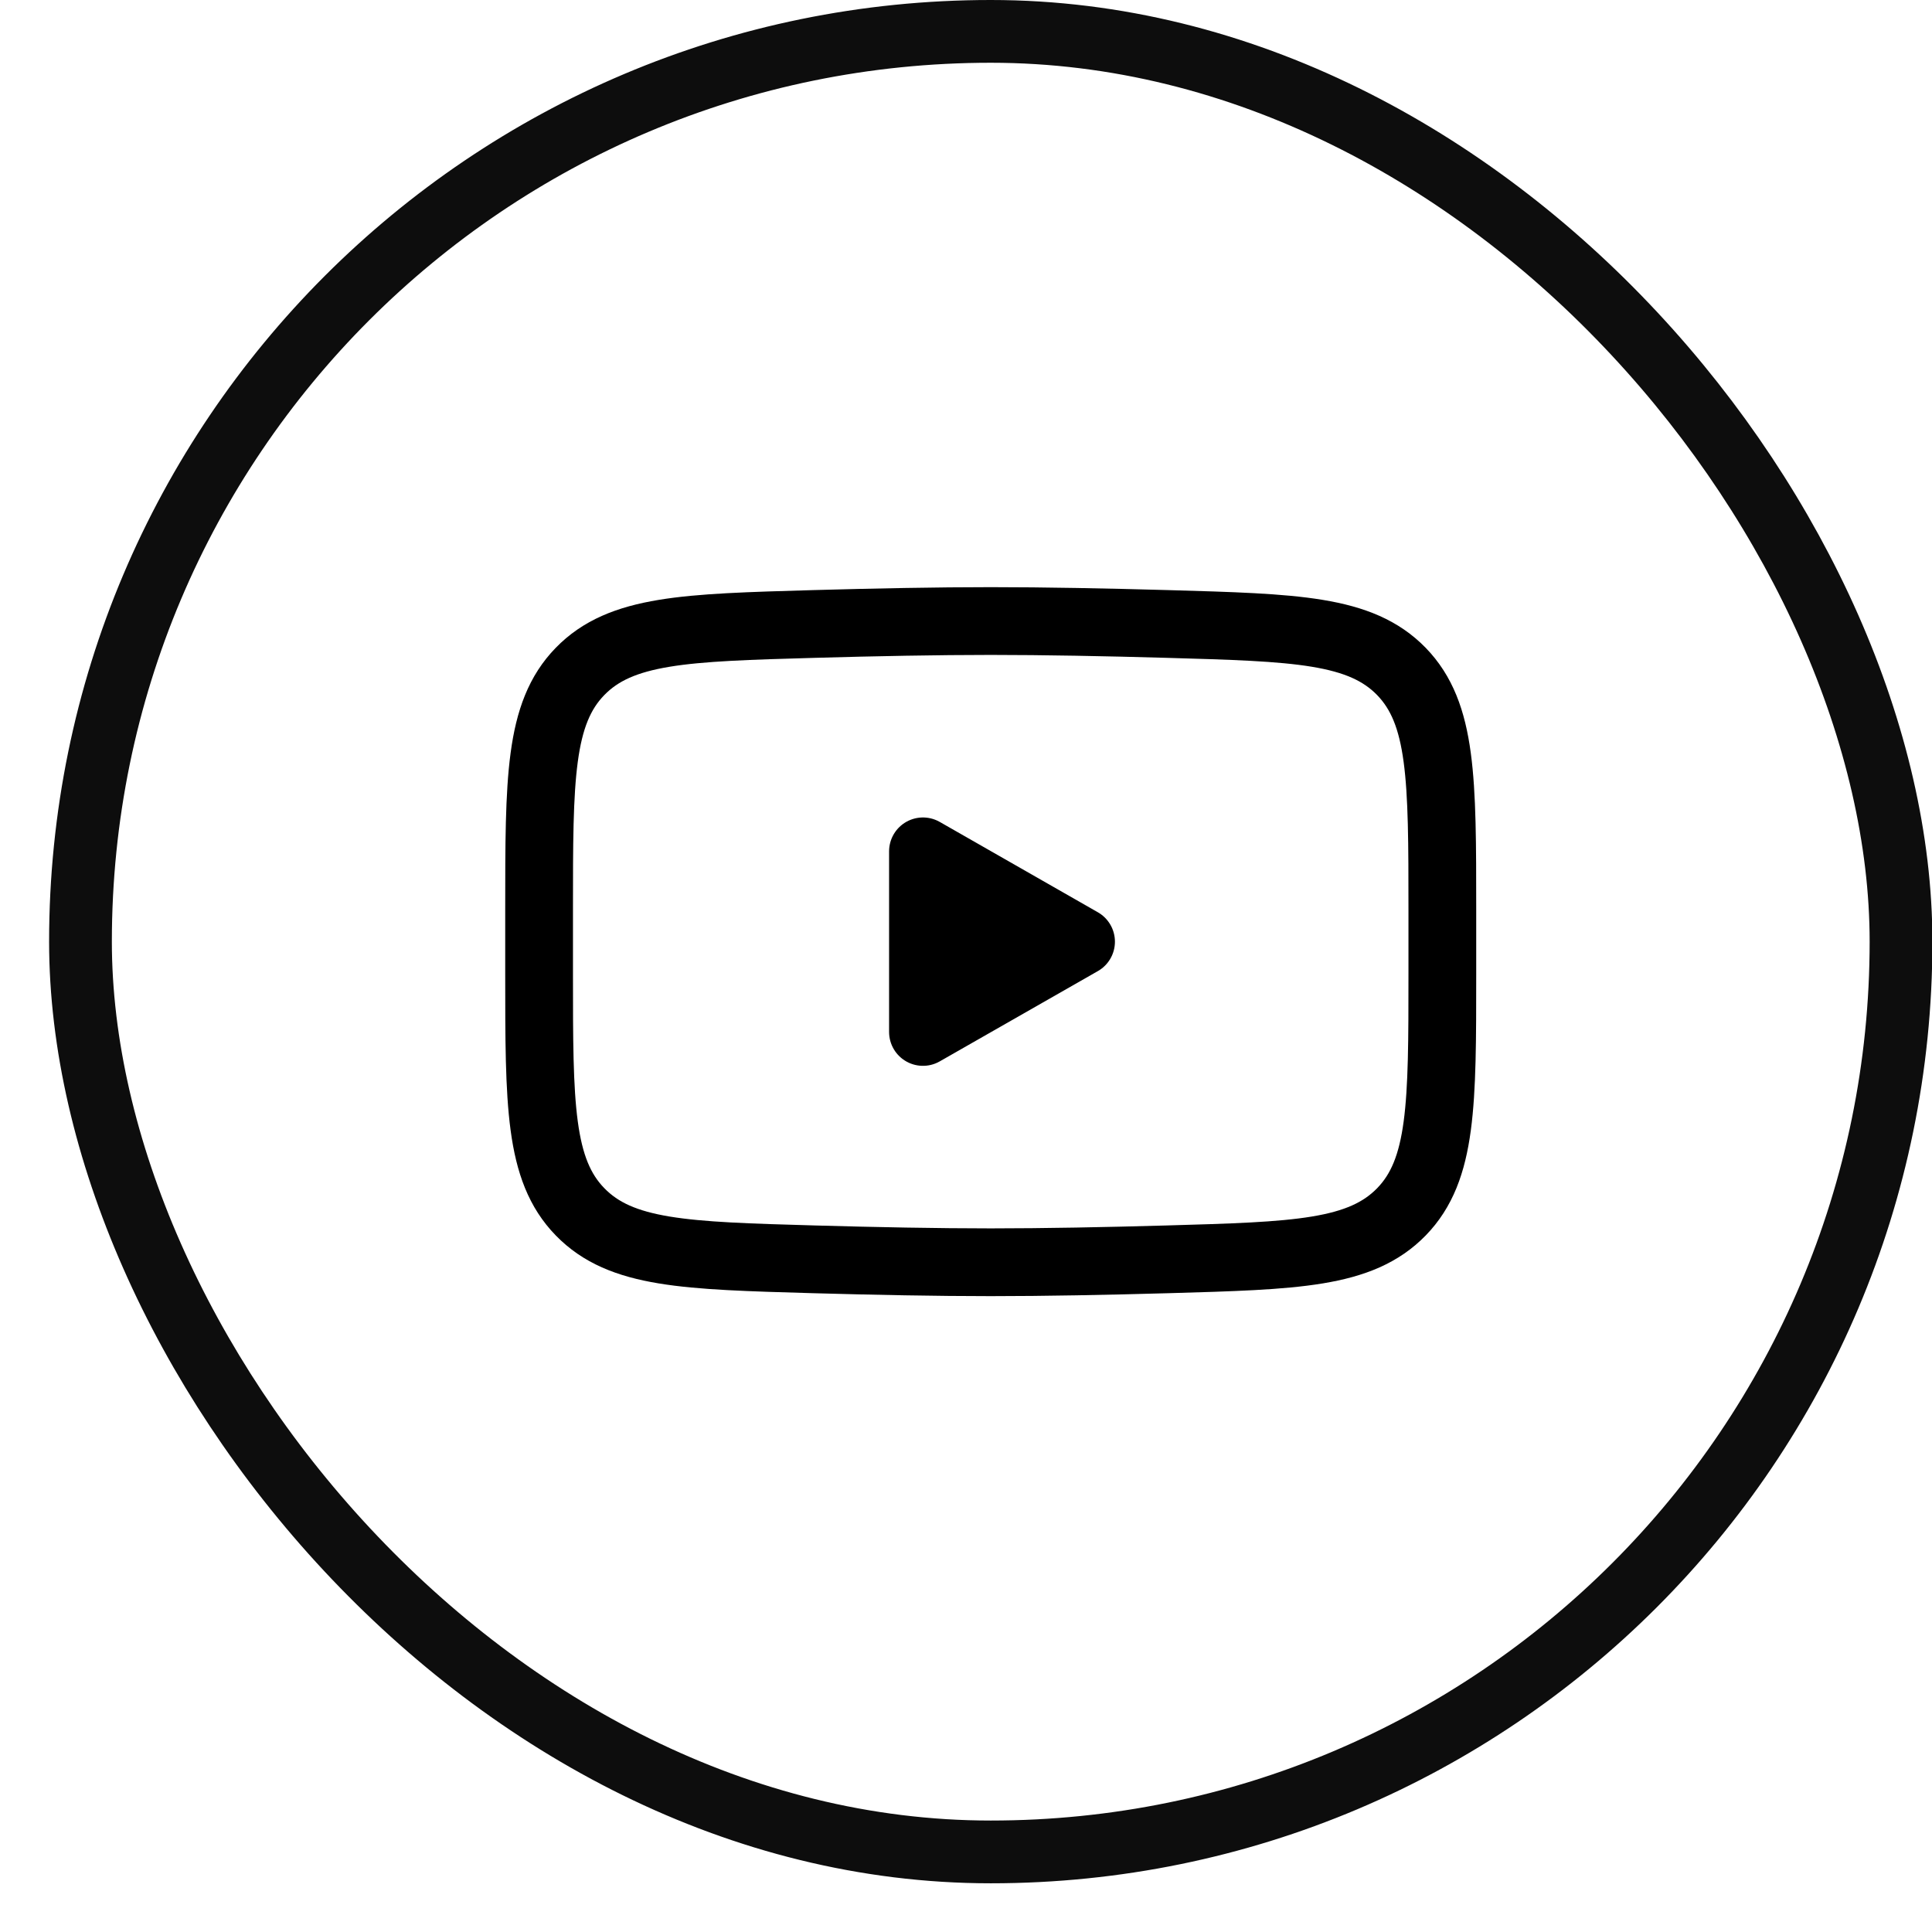
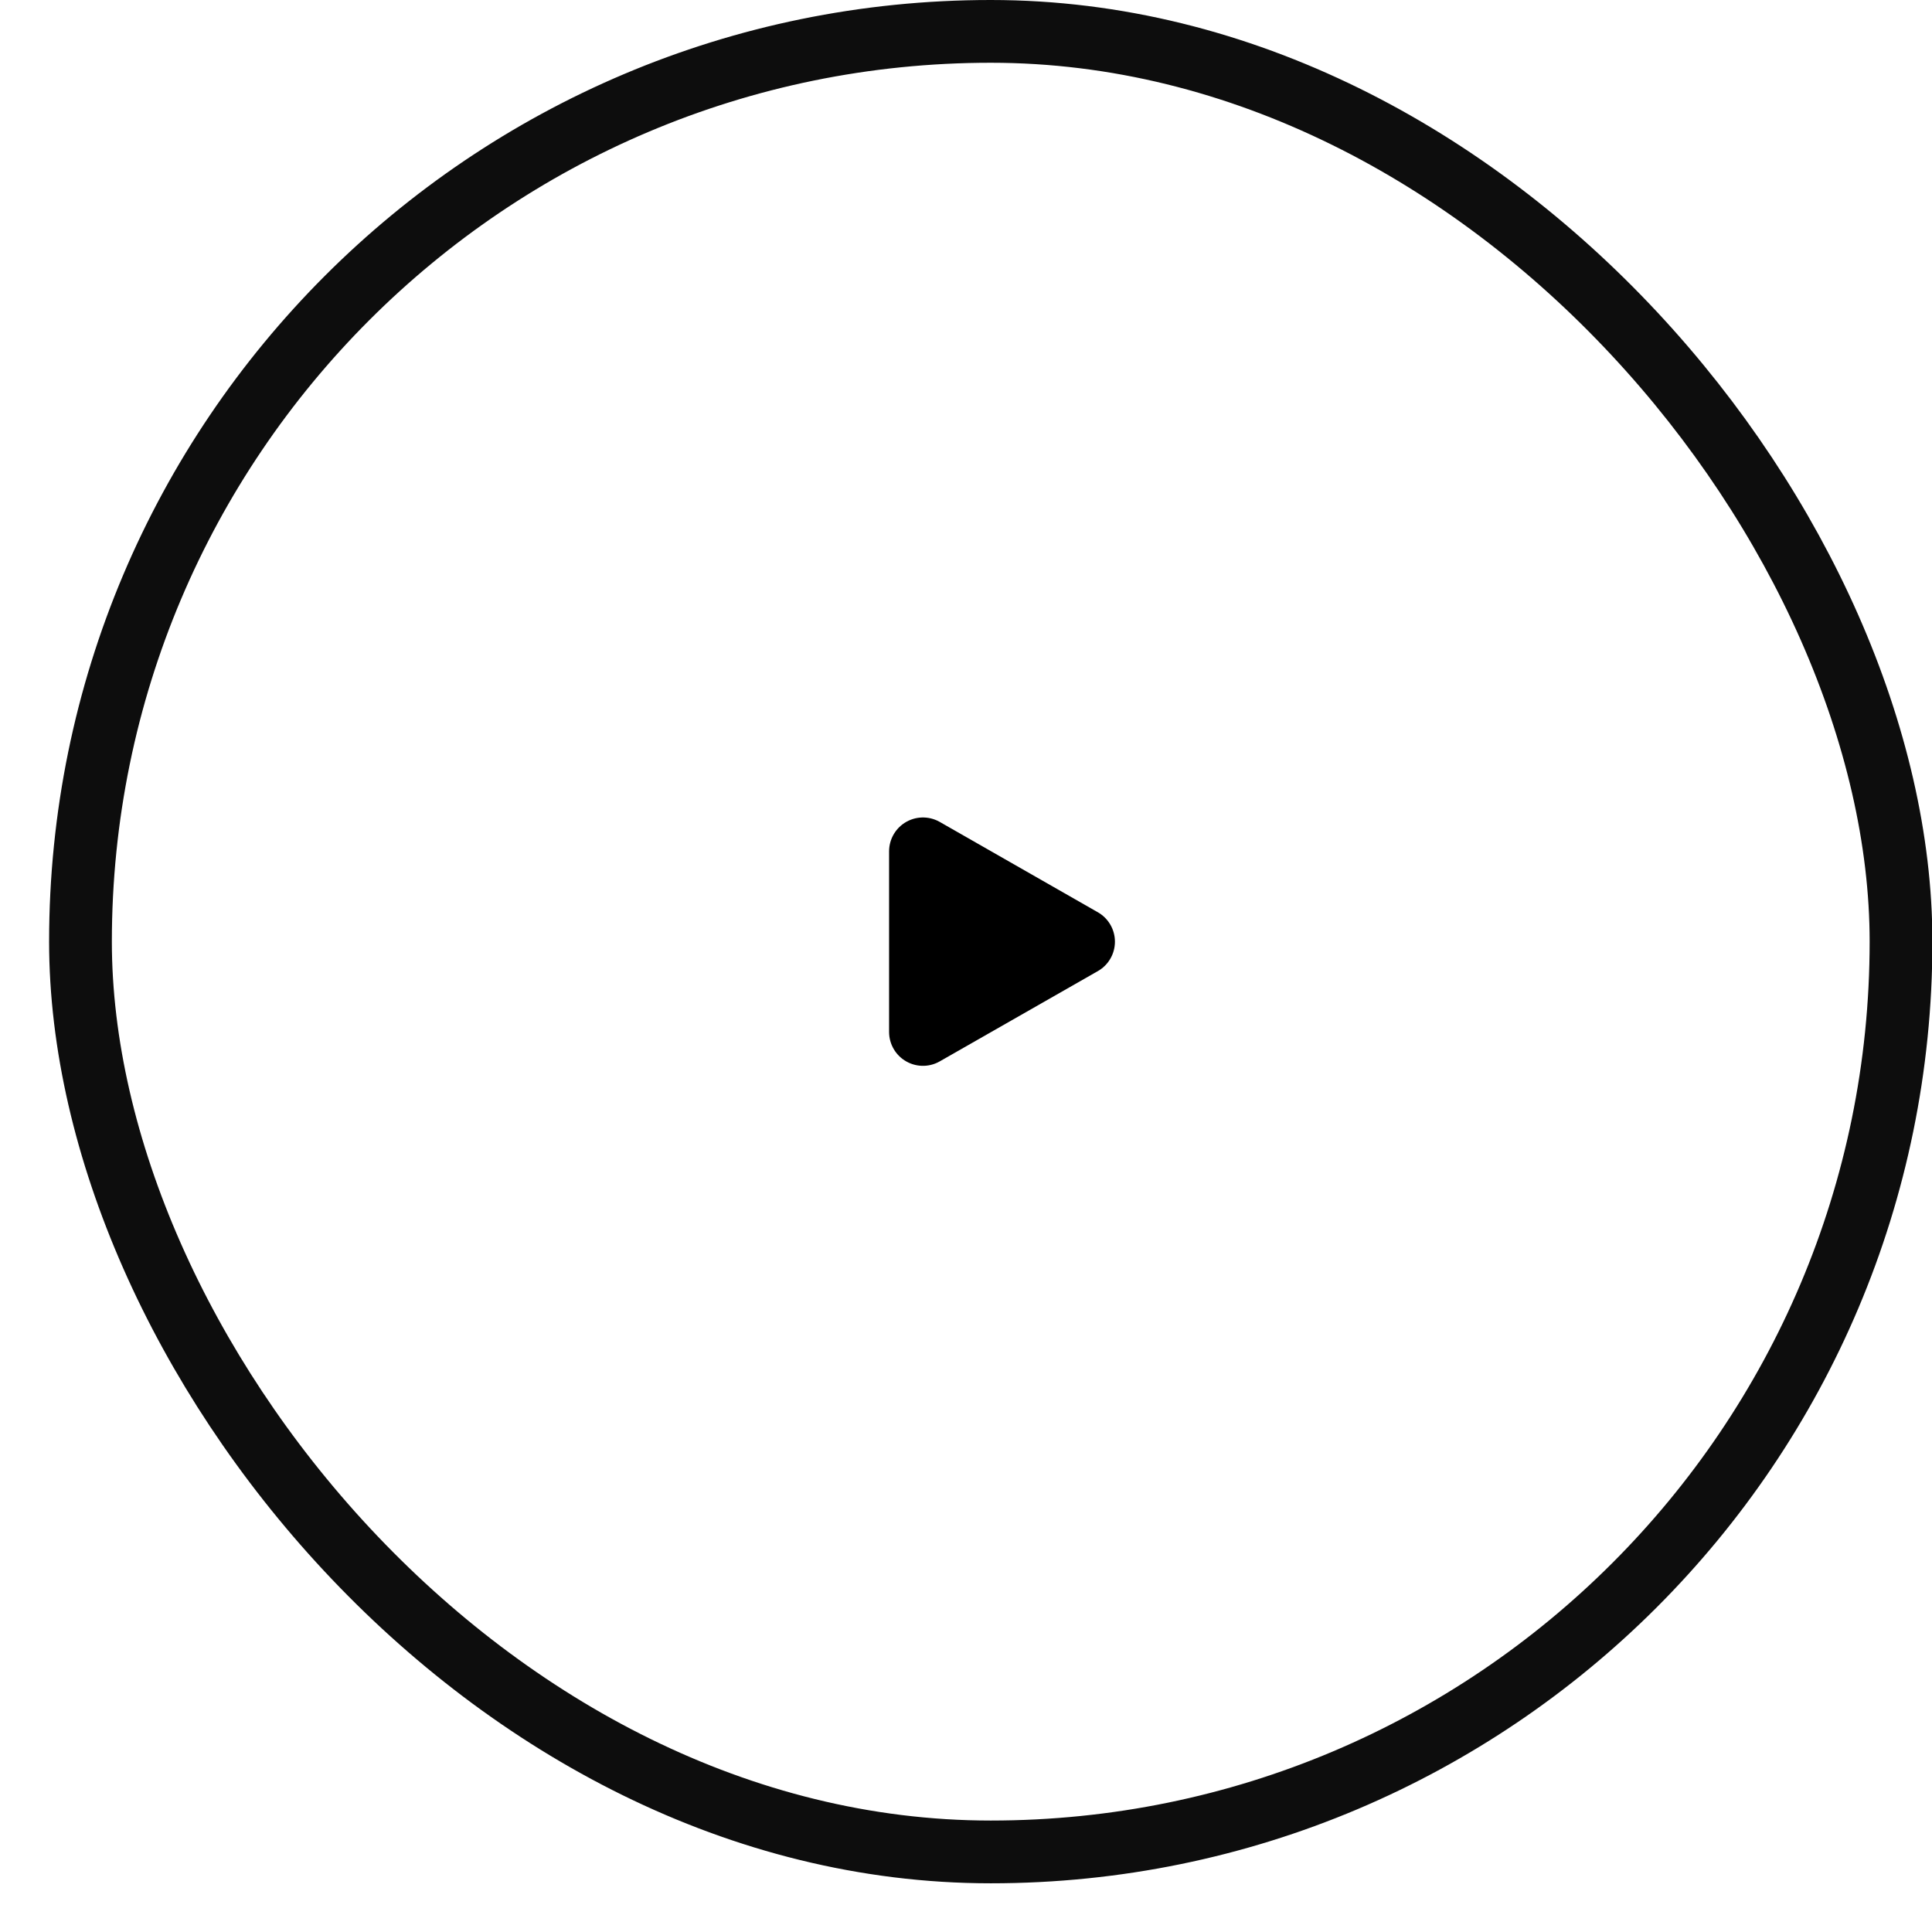
<svg xmlns="http://www.w3.org/2000/svg" width="29" height="29" viewBox="0 0 29 29" fill="none">
  <rect x="1.208" y="0.471" width="27.327" height="27.327" rx="13.664" stroke="#0D0D0D" stroke-width="0.942" />
  <path d="M16.227 14.135L13.854 15.49V12.779L16.227 14.135Z" fill="black" stroke="black" stroke-width="1.017" stroke-linecap="round" stroke-linejoin="round" />
-   <path d="M8.092 14.614V13.655C8.092 11.692 8.092 10.71 8.706 10.079C9.32 9.448 10.287 9.421 12.219 9.366C13.134 9.34 14.07 9.322 14.871 9.322C15.672 9.322 16.607 9.34 17.523 9.366C19.456 9.421 20.422 9.448 21.036 10.079C21.649 10.711 21.65 11.693 21.65 13.655V14.614C21.65 16.577 21.65 17.558 21.037 18.189C20.422 18.821 19.456 18.848 17.523 18.903C16.608 18.929 15.672 18.947 14.871 18.947C14.07 18.947 13.135 18.929 12.219 18.903C10.287 18.848 9.32 18.821 8.706 18.189C8.092 17.558 8.092 16.576 8.092 14.614Z" stroke="black" stroke-width="1.017" />
</svg>